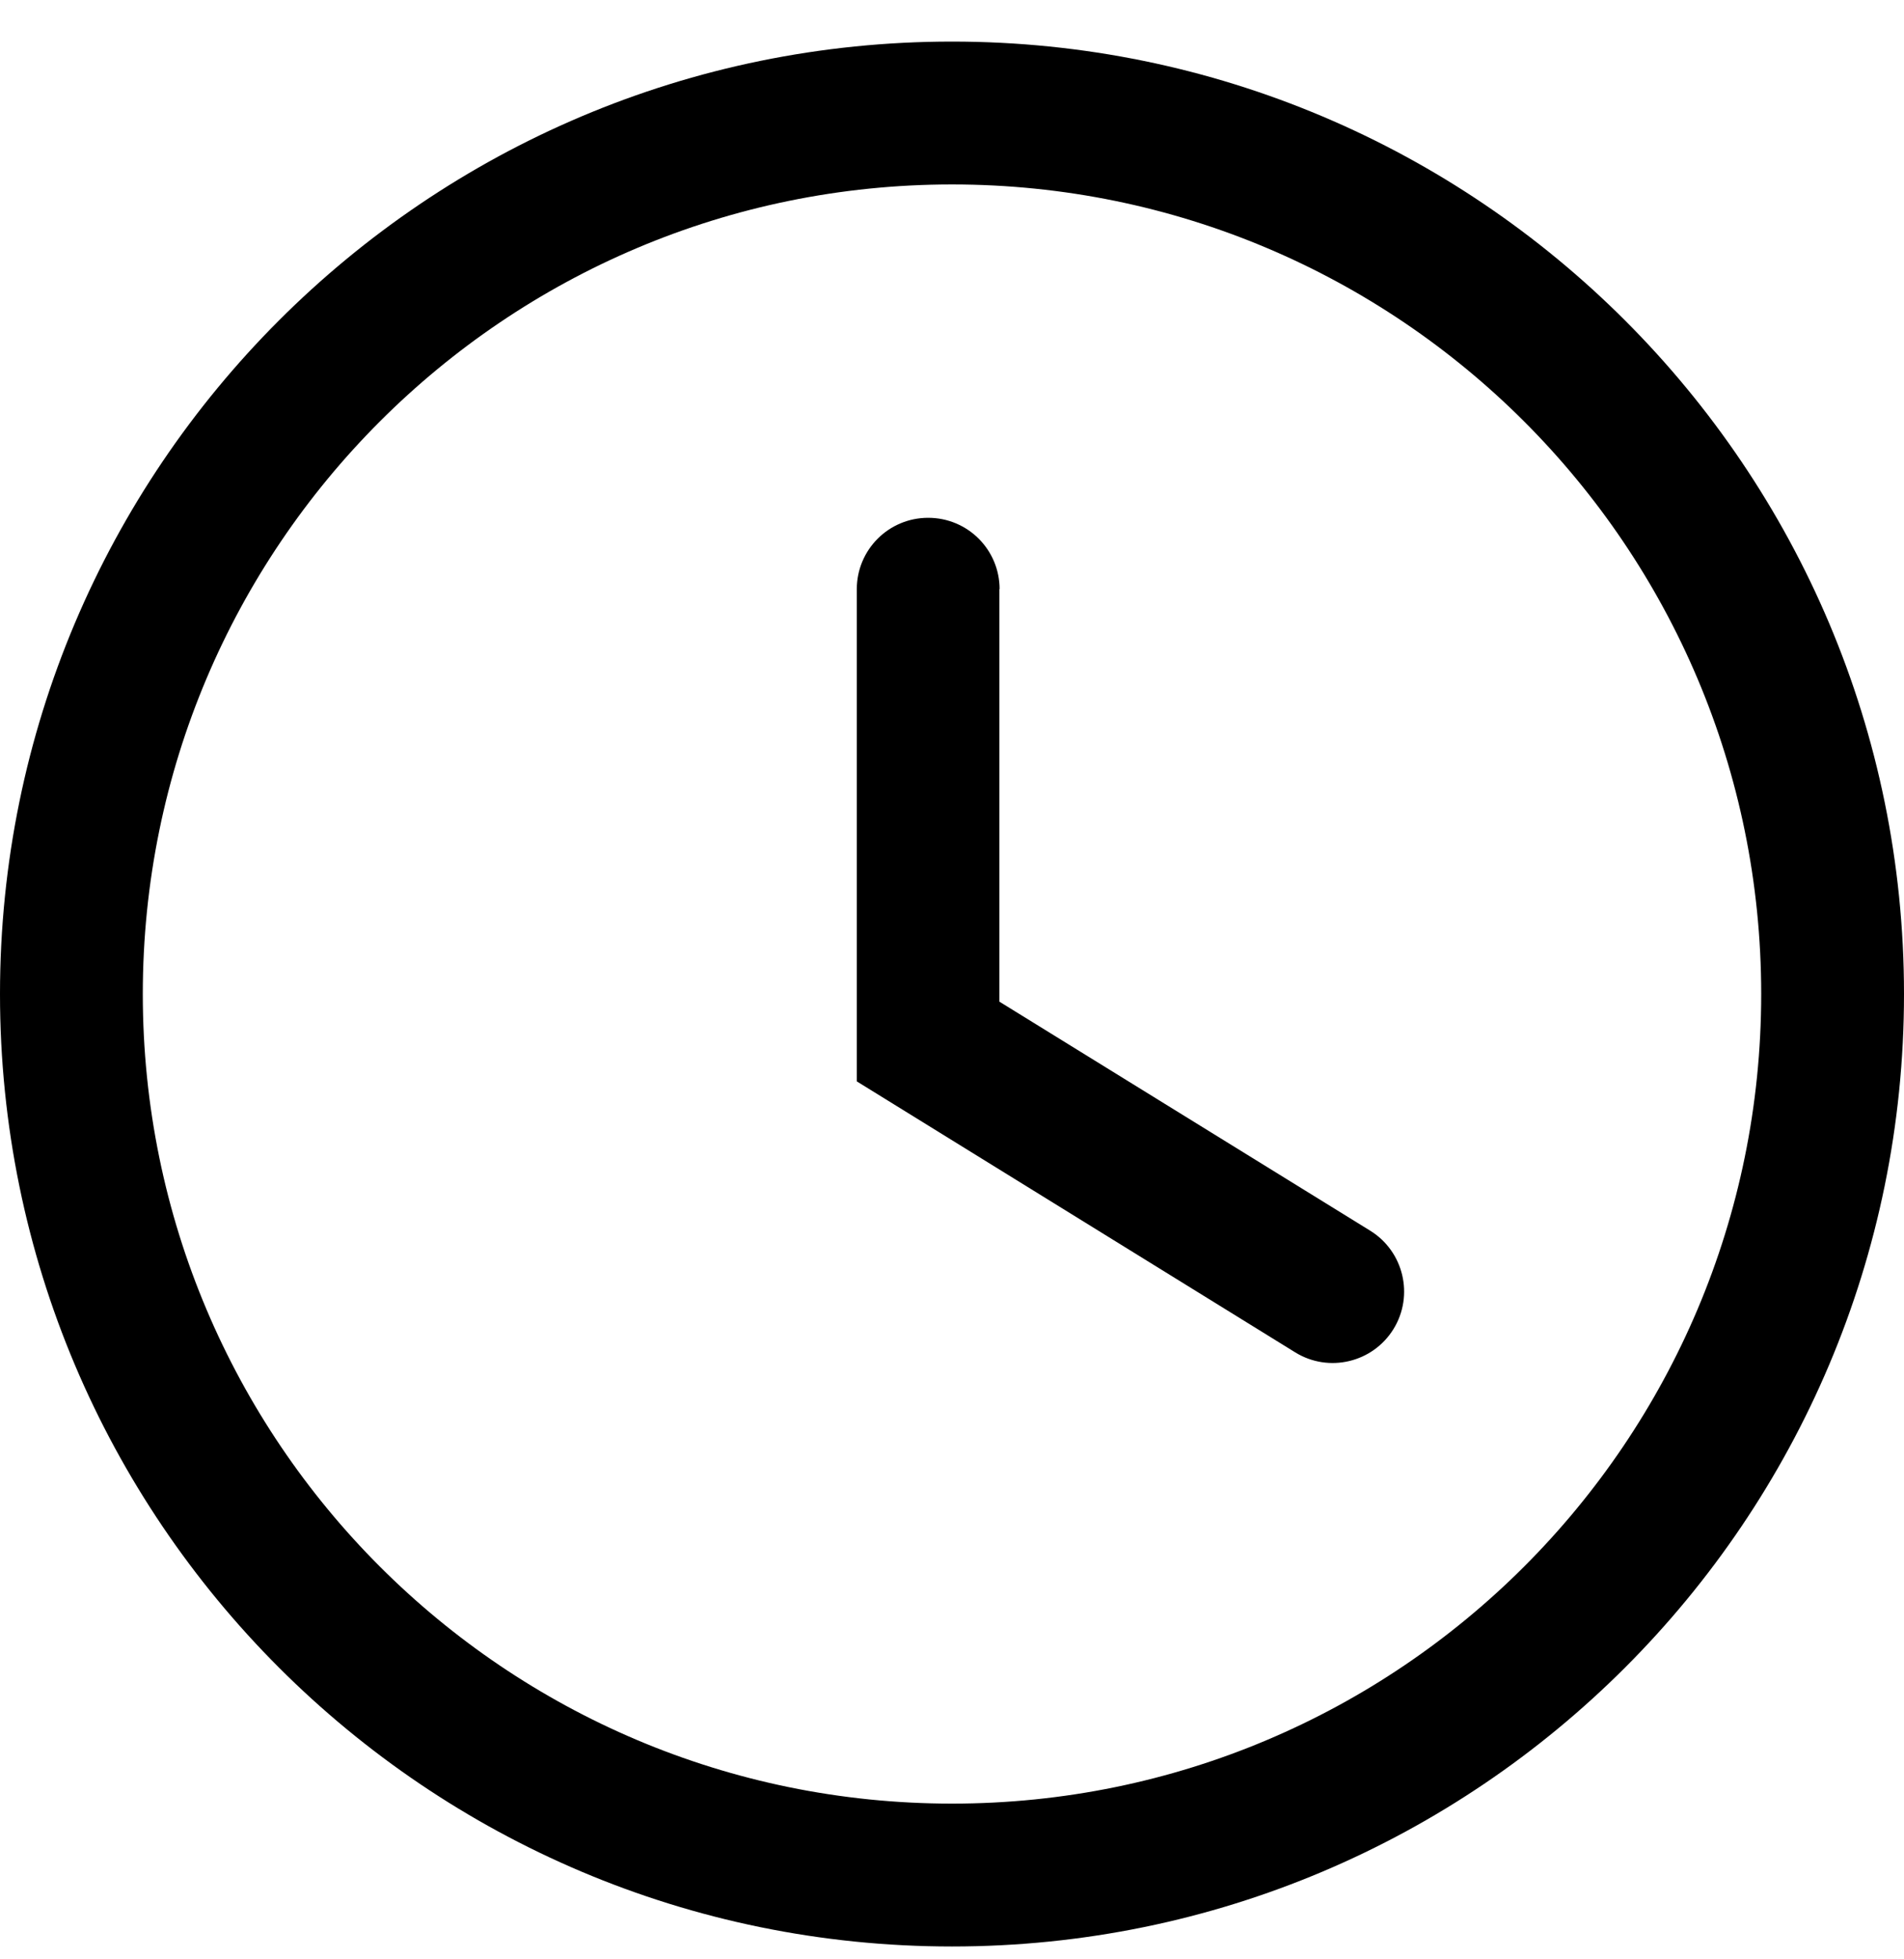
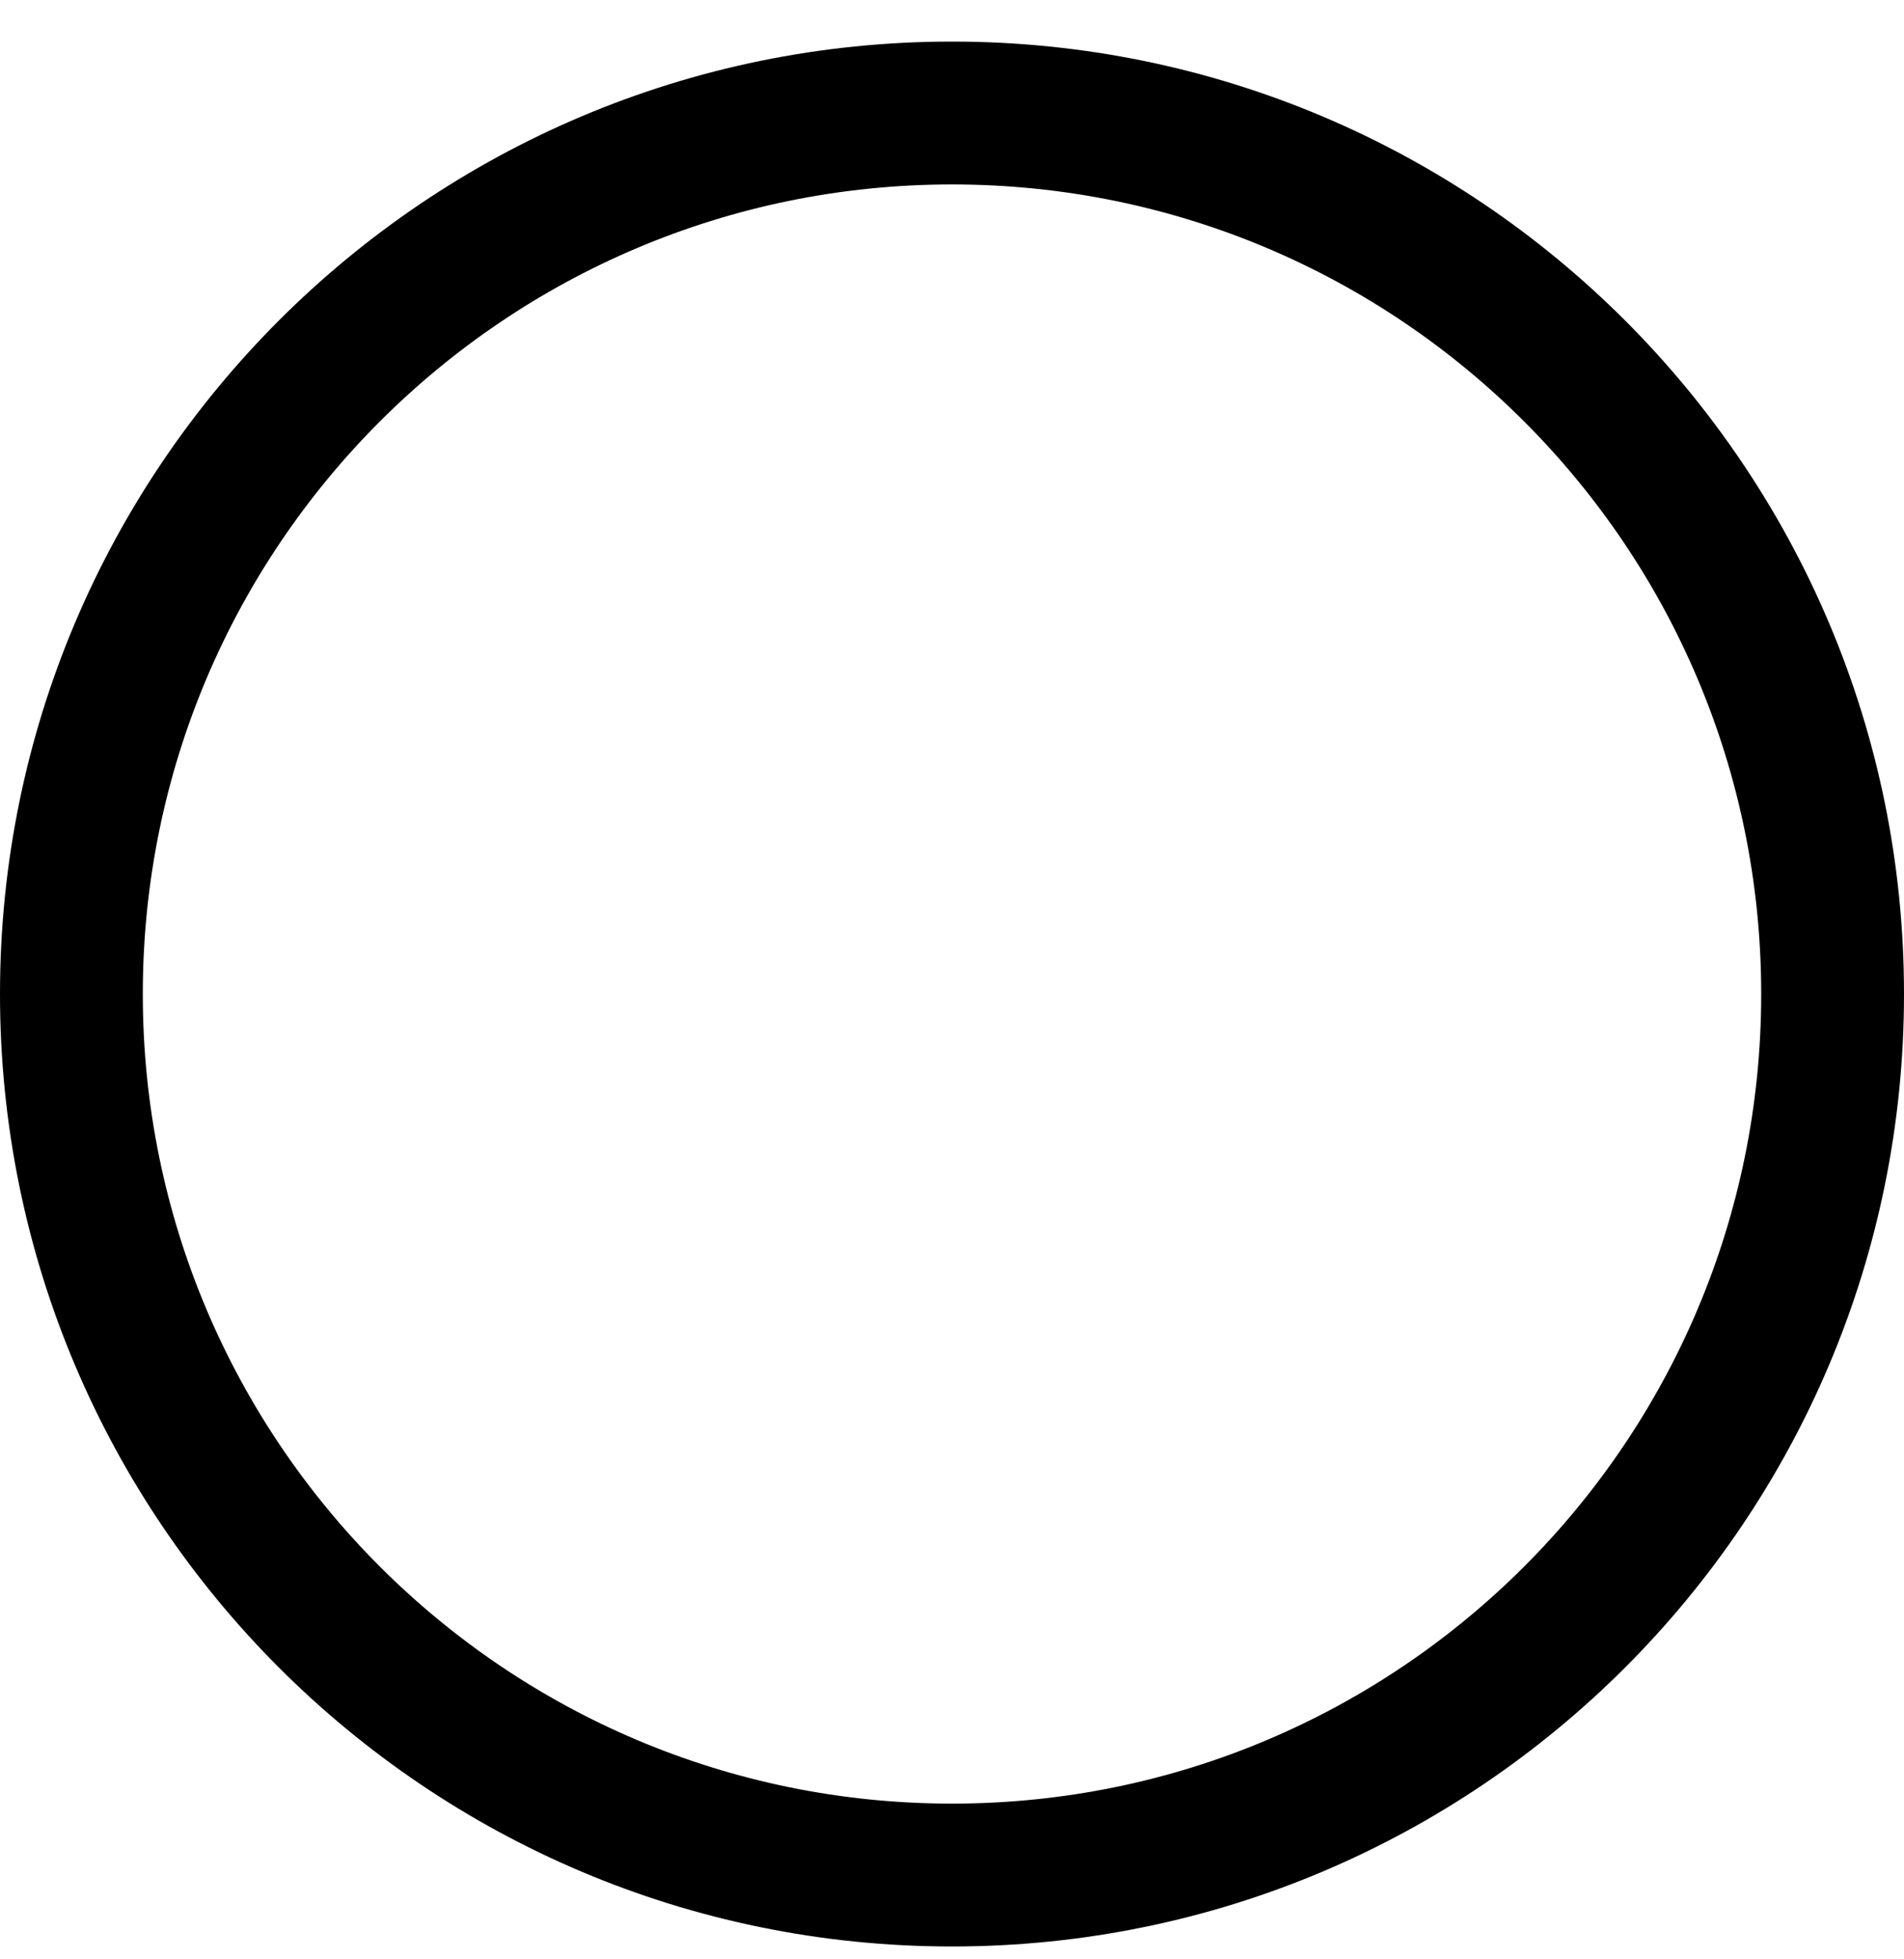
<svg xmlns="http://www.w3.org/2000/svg" width="35" height="36" viewBox="0 0 35 36" fill="none">
  <g clip-path="url(#clip0_1433_7551)">
-     <path d="M18.375 10.826C18.375 10.1 17.789 9.514 17.062 9.514C16.336 9.514 15.75 10.1 15.75 10.826V19.869L23.809 24.848C24.426 25.229 25.235 25.036 25.616 24.419C25.996 23.802 25.804 22.993 25.187 22.612L18.371 18.404V10.822L18.375 10.826Z" fill="black" />
    <path fill-rule="evenodd" clip-rule="evenodd" d="M35 18.264C35 27.928 27.164 35.764 17.5 35.764C7.836 35.764 0 27.928 0 18.264C0 8.599 7.836 0.764 17.5 0.764C27.164 0.764 35 8.599 35 18.264ZM32.375 18.264C32.375 26.48 25.716 33.139 17.5 33.139C9.284 33.139 2.625 26.48 2.625 18.264C2.625 10.047 9.284 3.389 17.5 3.389C25.716 3.389 32.375 10.047 32.375 18.264Z" fill="black" />
  </g>
  <defs>
    <clipPath id="clip0_1433_7551">
      <rect width="35" height="35" fill="white" transform="translate(0 0.764)" />
    </clipPath>
  </defs>
</svg>